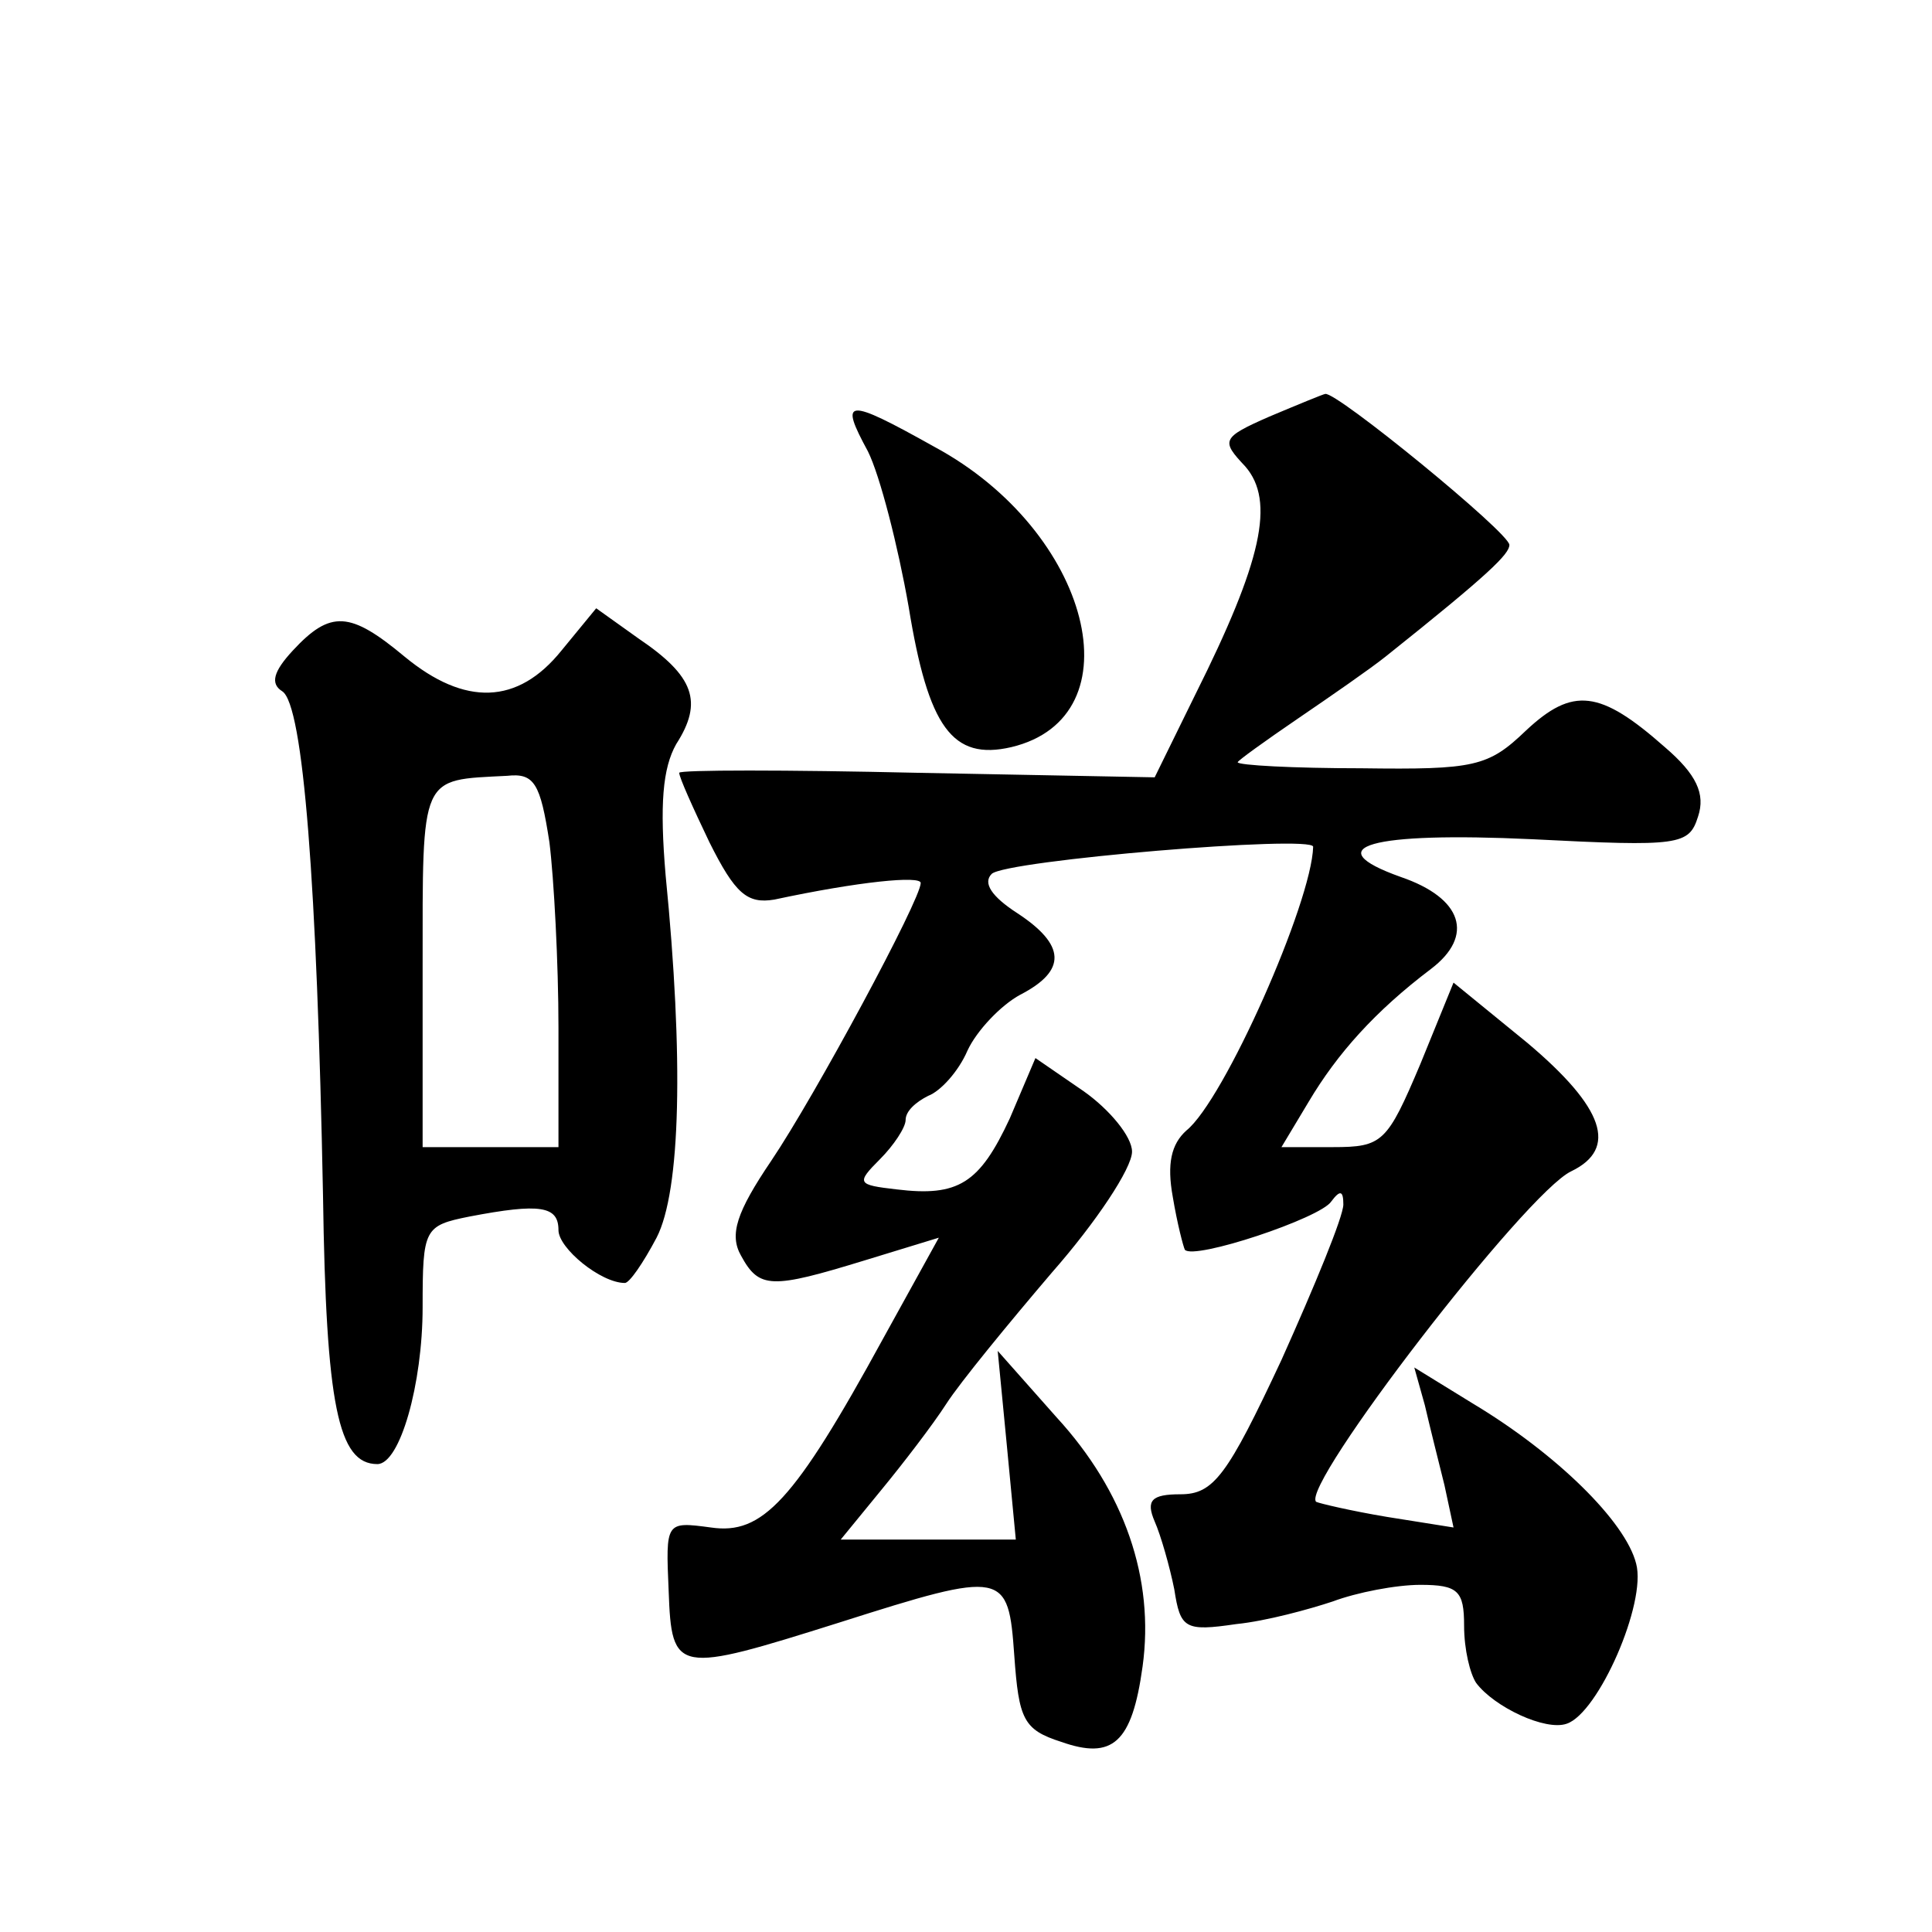
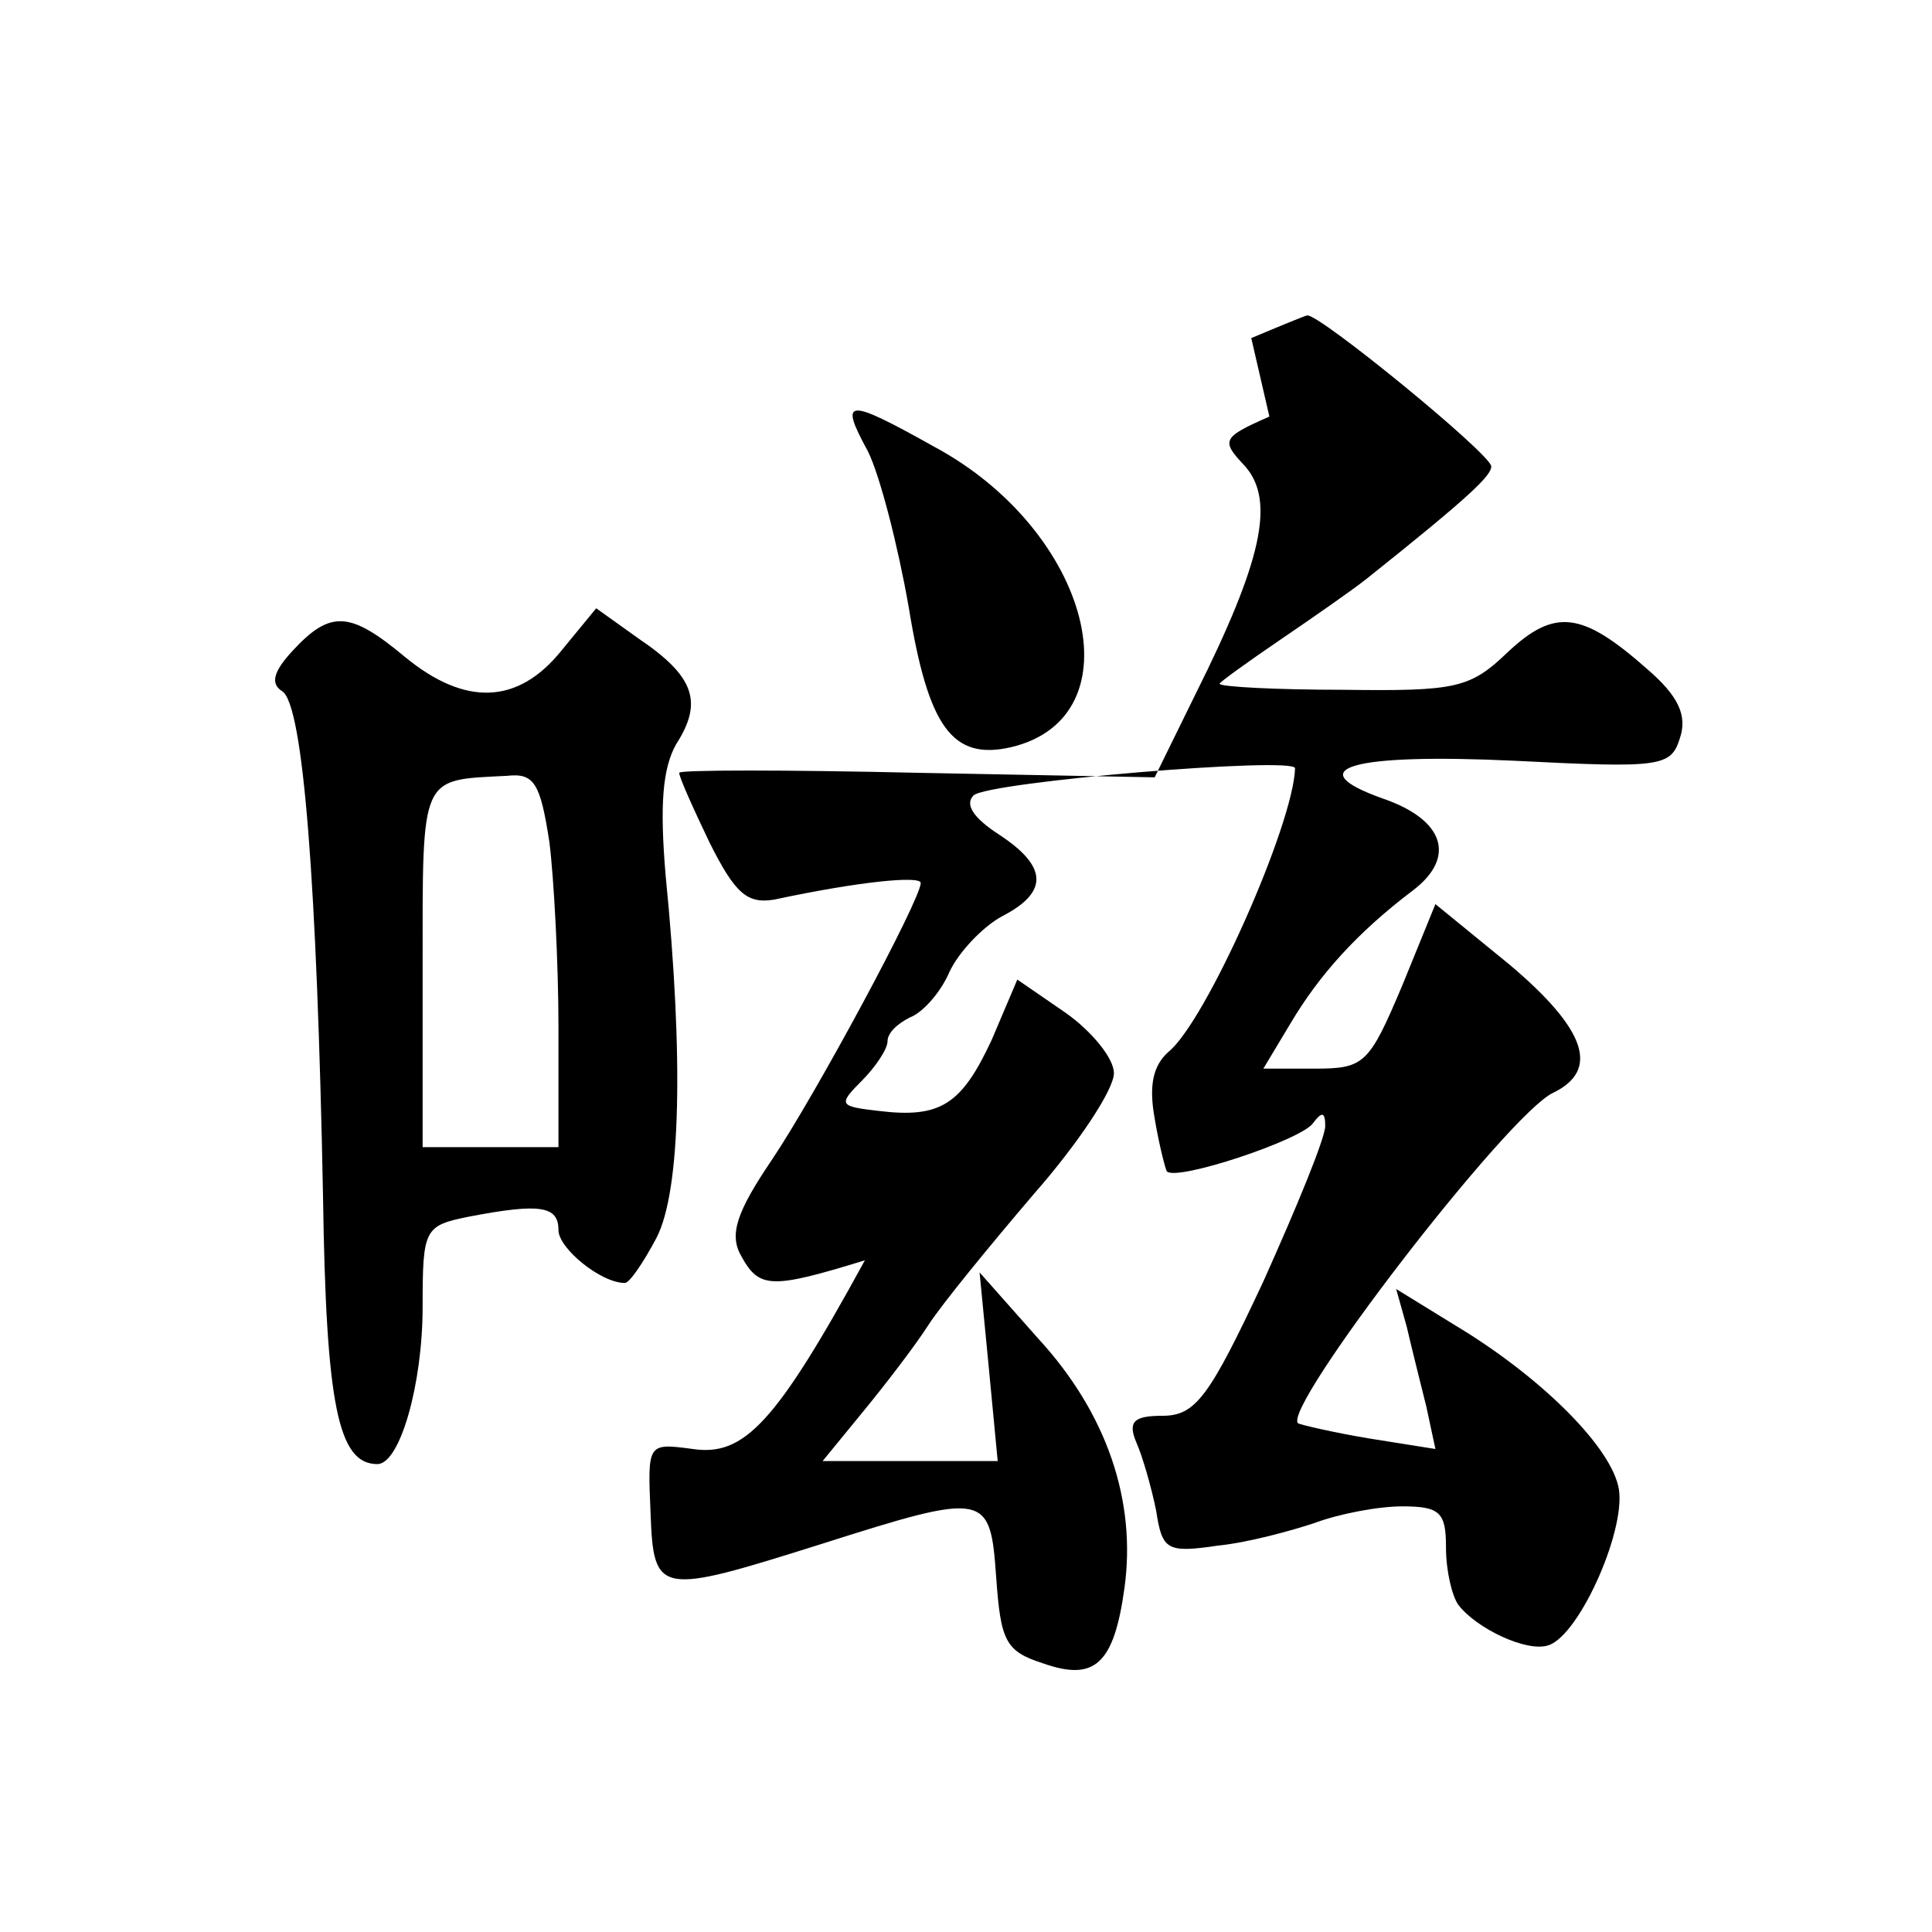
<svg xmlns="http://www.w3.org/2000/svg" version="1.0" width="128pt" height="128pt" viewBox="0 0 128 128" preserveAspectRatio="xMidYMid meet">
  <g transform="translate(0,128) scale(0.1,-0.1)" fill="#0" stroke="none">
-     <path d="M841 1004 c-32 -14 -32 -16 -16 -33 20 -23 11 -63 -33 -151 l-27 -55 -157 3 c-87 2 -158 2 -158 0 0 -3 9 -23 20 -46 17 -34 25 -41 43 -38 56 12 97 16 97 11 0 -11 -70 -141 -99 -184 -23 -34 -28 -49 -20 -63 12 -22 20 -22 82 -3 l49 15 -37 -67 c-59 -108 -80 -130 -114 -125 -30 4 -30 4 -28 -42 2 -55 5 -55 113 -21 110 35 112 34 116 -22 3 -42 6 -49 31 -57 34 -12 47 -1 54 50 8 58 -12 116 -57 165 l-39 44 6 -62 6 -63 -58 0 -58 0 27 33 c14 17 34 43 43 57 9 14 41 53 70 87 29 33 53 69 53 80 0 10 -15 28 -32 40 l-32 22 -17 -40 c-20 -43 -34 -52 -75 -47 -26 3 -27 4 -11 20 9 9 17 21 17 26 0 6 7 12 15 16 8 3 20 16 26 30 6 13 22 30 35 37 31 16 30 33 -2 54 -17 11 -23 20 -17 26 9 9 213 26 213 18 -1 -37 -59 -168 -84 -188 -10 -9 -13 -22 -9 -44 3 -18 7 -33 8 -35 6 -7 90 21 97 32 6 8 8 7 8 -2 0 -8 -19 -54 -41 -103 -36 -77 -45 -89 -67 -89 -19 0 -23 -4 -17 -18 4 -9 10 -30 13 -45 4 -26 7 -28 41 -23 20 2 49 10 64 15 16 6 42 11 58 11 25 0 29 -4 29 -27 0 -16 4 -32 8 -38 12 -16 46 -32 60 -27 21 7 53 80 46 106 -7 28 -53 73 -108 106 l-39 24 7 -25 c3 -13 9 -37 13 -53 l6 -28 -44 7 c-24 4 -45 9 -47 10 -11 10 139 205 169 219 31 15 22 42 -29 85 l-49 40 -22 -54 c-22 -52 -25 -55 -58 -55 l-34 0 18 30 c19 32 44 60 81 88 29 22 21 47 -20 61 -56 20 -20 30 87 25 98 -5 104 -4 110 15 5 15 -1 28 -22 46 -43 38 -61 40 -92 11 -25 -24 -34 -26 -109 -25 -45 0 -82 2 -82 4 0 1 18 14 40 29 22 15 48 33 58 41 69 55 82 68 82 74 0 8 -115 102 -122 100 -1 0 -18 -7 -37 -15z M575 981 c8 -16 20 -63 27 -103 13 -80 29 -102 68 -93 84 20 53 143 -51 199 -59 33 -63 32 -44 -3z M372 849 c-29 -36 -64 -37 -104 -4 -36 30 -49 31 -74 4 -13 -14 -15 -22 -7 -27 14 -9 23 -128 27 -334 2 -139 10 -178 36 -178 15 0 30 53 30 104 0 52 1 54 31 60 47 9 59 7 59 -9 0 -12 28 -35 44 -35 3 0 12 13 21 30 16 31 18 119 6 240 -4 47 -2 71 7 87 18 28 12 45 -25 70 l-28 20 -23 -28z m-8 -127 c3 -24 6 -80 6 -123 l0 -79 -45 0 -45 0 0 119 c0 129 -2 124 56 127 18 2 22 -5 28 -44z" />
+     <path d="M841 1004 c-32 -14 -32 -16 -16 -33 20 -23 11 -63 -33 -151 l-27 -55 -157 3 c-87 2 -158 2 -158 0 0 -3 9 -23 20 -46 17 -34 25 -41 43 -38 56 12 97 16 97 11 0 -11 -70 -141 -99 -184 -23 -34 -28 -49 -20 -63 12 -22 20 -22 82 -3 c-59 -108 -80 -130 -114 -125 -30 4 -30 4 -28 -42 2 -55 5 -55 113 -21 110 35 112 34 116 -22 3 -42 6 -49 31 -57 34 -12 47 -1 54 50 8 58 -12 116 -57 165 l-39 44 6 -62 6 -63 -58 0 -58 0 27 33 c14 17 34 43 43 57 9 14 41 53 70 87 29 33 53 69 53 80 0 10 -15 28 -32 40 l-32 22 -17 -40 c-20 -43 -34 -52 -75 -47 -26 3 -27 4 -11 20 9 9 17 21 17 26 0 6 7 12 15 16 8 3 20 16 26 30 6 13 22 30 35 37 31 16 30 33 -2 54 -17 11 -23 20 -17 26 9 9 213 26 213 18 -1 -37 -59 -168 -84 -188 -10 -9 -13 -22 -9 -44 3 -18 7 -33 8 -35 6 -7 90 21 97 32 6 8 8 7 8 -2 0 -8 -19 -54 -41 -103 -36 -77 -45 -89 -67 -89 -19 0 -23 -4 -17 -18 4 -9 10 -30 13 -45 4 -26 7 -28 41 -23 20 2 49 10 64 15 16 6 42 11 58 11 25 0 29 -4 29 -27 0 -16 4 -32 8 -38 12 -16 46 -32 60 -27 21 7 53 80 46 106 -7 28 -53 73 -108 106 l-39 24 7 -25 c3 -13 9 -37 13 -53 l6 -28 -44 7 c-24 4 -45 9 -47 10 -11 10 139 205 169 219 31 15 22 42 -29 85 l-49 40 -22 -54 c-22 -52 -25 -55 -58 -55 l-34 0 18 30 c19 32 44 60 81 88 29 22 21 47 -20 61 -56 20 -20 30 87 25 98 -5 104 -4 110 15 5 15 -1 28 -22 46 -43 38 -61 40 -92 11 -25 -24 -34 -26 -109 -25 -45 0 -82 2 -82 4 0 1 18 14 40 29 22 15 48 33 58 41 69 55 82 68 82 74 0 8 -115 102 -122 100 -1 0 -18 -7 -37 -15z M575 981 c8 -16 20 -63 27 -103 13 -80 29 -102 68 -93 84 20 53 143 -51 199 -59 33 -63 32 -44 -3z M372 849 c-29 -36 -64 -37 -104 -4 -36 30 -49 31 -74 4 -13 -14 -15 -22 -7 -27 14 -9 23 -128 27 -334 2 -139 10 -178 36 -178 15 0 30 53 30 104 0 52 1 54 31 60 47 9 59 7 59 -9 0 -12 28 -35 44 -35 3 0 12 13 21 30 16 31 18 119 6 240 -4 47 -2 71 7 87 18 28 12 45 -25 70 l-28 20 -23 -28z m-8 -127 c3 -24 6 -80 6 -123 l0 -79 -45 0 -45 0 0 119 c0 129 -2 124 56 127 18 2 22 -5 28 -44z" />
  </g>
</svg>